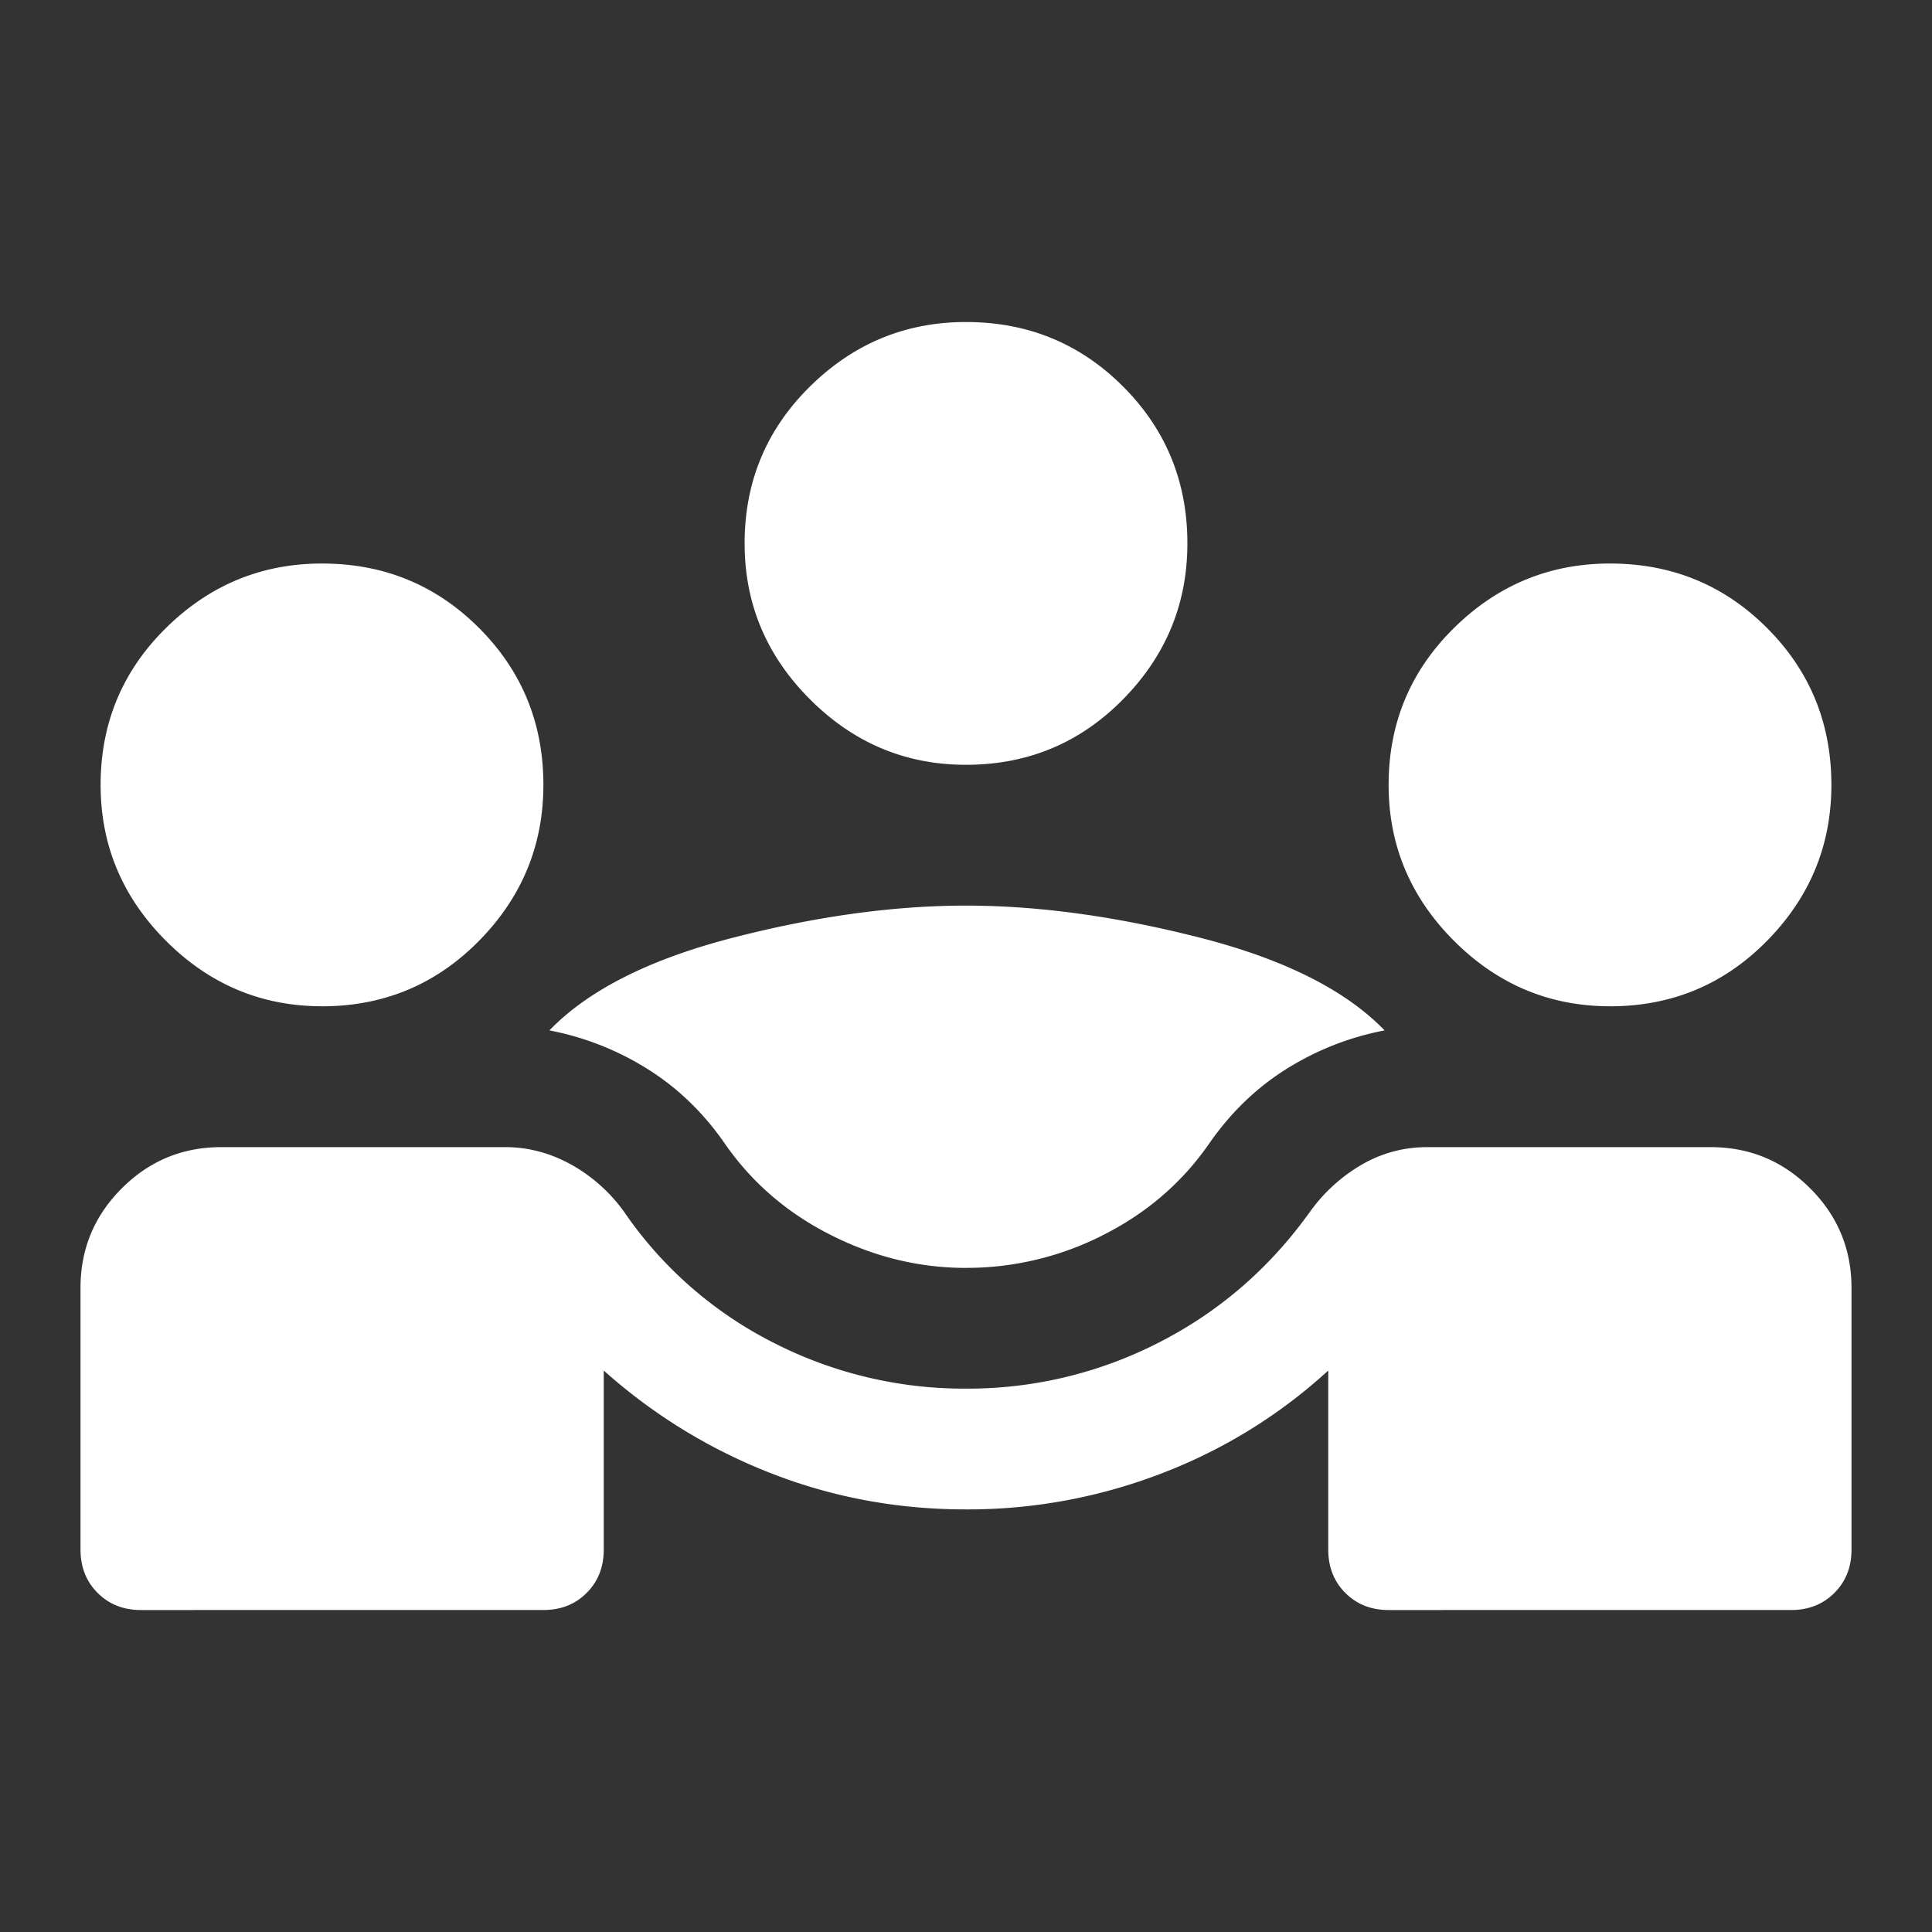
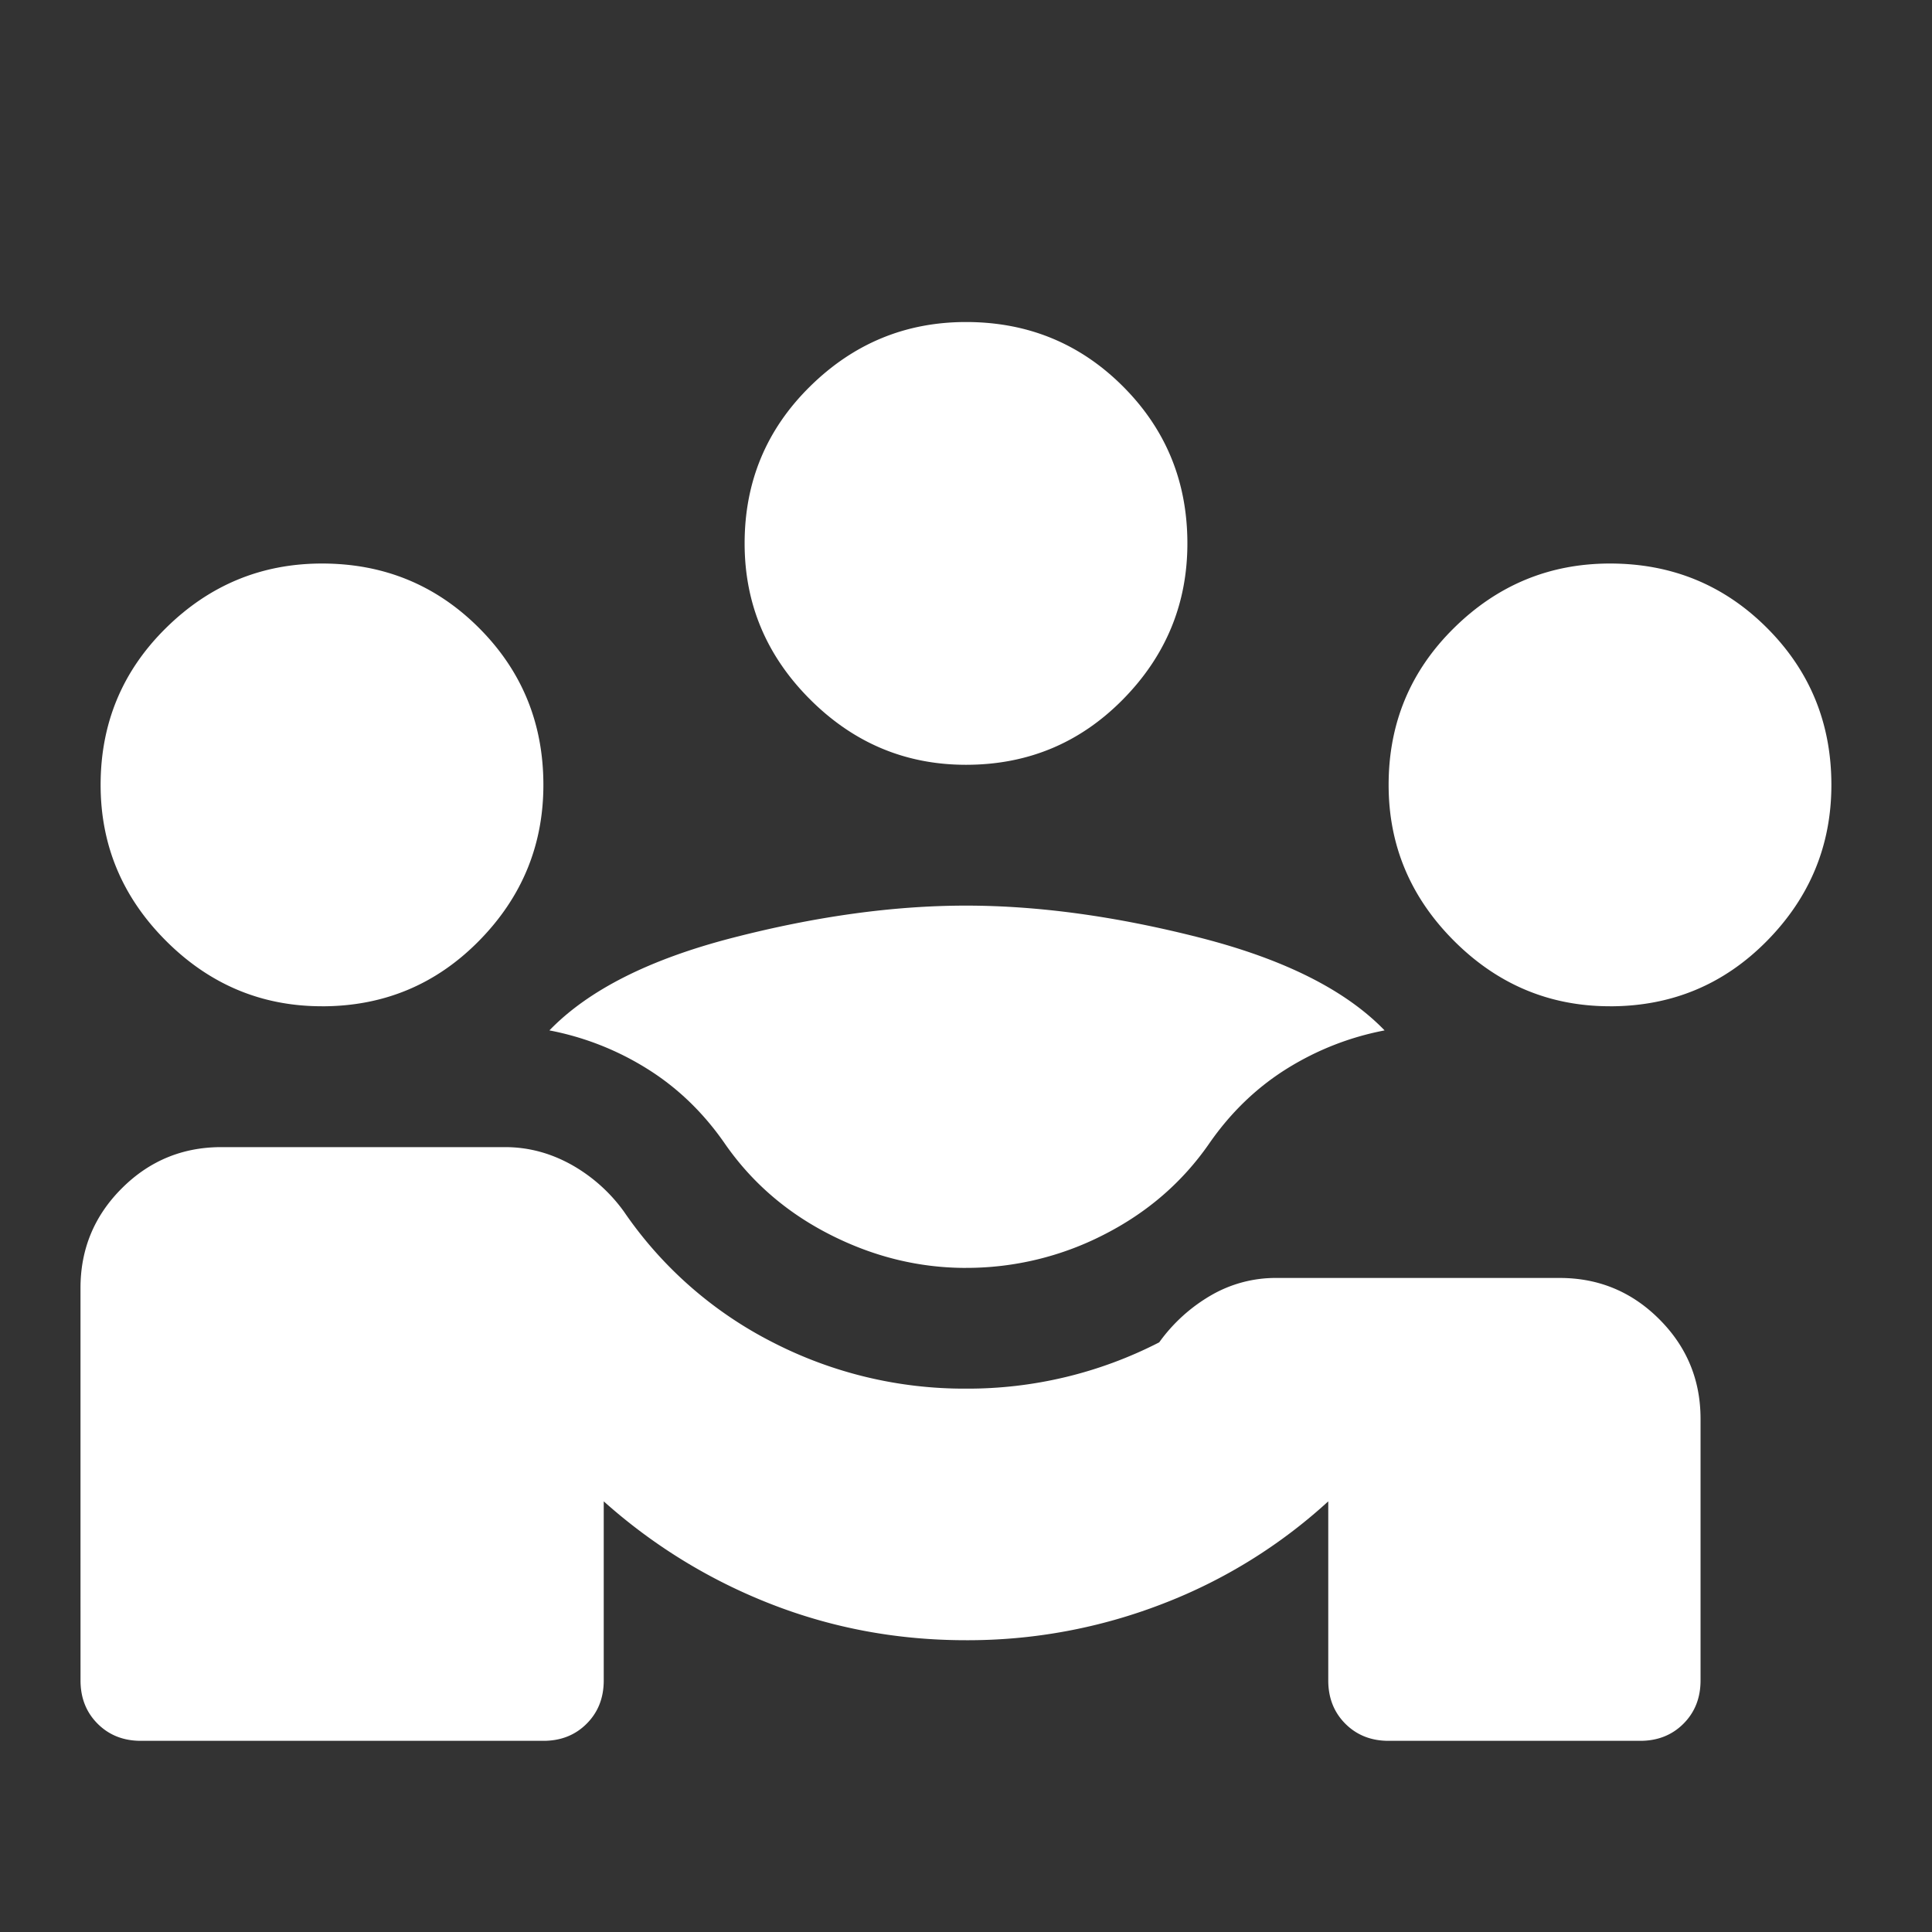
<svg xmlns="http://www.w3.org/2000/svg" width="75" height="75" fill="none">
  <rect width="100%" height="100%" fill="#333333" stroke="none" />
-   <path d="M3.125 60.156V50c0-1.51.534-2.8 1.602-3.867 1.067-1.068 2.356-1.602 3.867-1.602h11.015c.886 0 1.732.222 2.54.664a6.32 6.32 0 012.07 1.836A15.502 15.502 0 0030 52.11a16.25 16.25 0 007.5 1.797A16.25 16.25 0 0045 52.11c2.344-1.198 4.297-2.89 5.86-5.078a6.465 6.465 0 012.03-1.836 4.992 4.992 0 012.5-.664h11.016c1.51 0 2.8.534 3.867 1.602 1.068 1.067 1.602 2.356 1.602 3.867v10.156c0 .677-.221 1.237-.664 1.68-.443.443-1.003.664-1.68.664H53.906c-.677 0-1.237-.221-1.68-.664-.442-.443-.663-1.003-.663-1.68v-6.953a20.28 20.28 0 01-6.446 3.984 20.917 20.917 0 01-7.617 1.407c-2.656 0-5.182-.469-7.578-1.407a21.362 21.362 0 01-6.485-3.984v6.953c0 .677-.22 1.237-.664 1.68-.442.443-1.002.664-1.68.664H5.47c-.677 0-1.237-.221-1.68-.664-.443-.443-.664-1.003-.664-1.68zM37.5 49.22c-1.823 0-3.58-.43-5.273-1.29-1.693-.859-3.06-2.044-4.102-3.554-.833-1.198-1.836-2.161-3.008-2.89A11.071 11.071 0 0021.328 40c1.51-1.563 3.88-2.76 7.11-3.594 3.229-.833 6.25-1.25 9.062-1.25 2.813 0 5.846.417 9.102 1.25 3.255.834 5.638 2.032 7.148 3.594-1.354.26-2.617.755-3.79 1.484-1.17.73-2.174 1.693-3.007 2.891-1.042 1.51-2.409 2.695-4.101 3.555a11.666 11.666 0 01-5.352 1.289zm-25-10.157c-2.344 0-4.362-.846-6.055-2.539-1.692-1.692-2.539-3.71-2.539-6.054 0-2.396.847-4.427 2.54-6.094 1.692-1.667 3.71-2.5 6.054-2.5 2.396 0 4.427.833 6.094 2.5 1.666 1.667 2.5 3.698 2.5 6.094 0 2.343-.834 4.362-2.5 6.054-1.667 1.693-3.698 2.54-6.094 2.54zm50 0c-2.344 0-4.362-.846-6.055-2.539-1.692-1.692-2.539-3.71-2.539-6.054 0-2.396.847-4.427 2.54-6.094 1.692-1.667 3.71-2.5 6.054-2.5 2.396 0 4.427.833 6.094 2.5 1.666 1.667 2.5 3.698 2.5 6.094 0 2.343-.834 4.362-2.5 6.054-1.667 1.693-3.698 2.54-6.094 2.54zm-25-9.374c-2.344 0-4.362-.847-6.055-2.54-1.692-1.692-2.539-3.71-2.539-6.054 0-2.396.847-4.427 2.54-6.094 1.692-1.667 3.71-2.5 6.054-2.5 2.396 0 4.427.833 6.094 2.5 1.666 1.667 2.5 3.698 2.5 6.094 0 2.343-.834 4.362-2.5 6.054-1.667 1.693-3.698 2.54-6.094 2.54z" fill="#fff" />
+   <path d="M3.125 60.156V50c0-1.51.534-2.8 1.602-3.867 1.067-1.068 2.356-1.602 3.867-1.602h11.015c.886 0 1.732.222 2.54.664a6.32 6.32 0 012.07 1.836A15.502 15.502 0 0030 52.11a16.25 16.25 0 007.5 1.797A16.25 16.25 0 0045 52.11a6.465 6.465 0 012.03-1.836 4.992 4.992 0 012.5-.664h11.016c1.51 0 2.8.534 3.867 1.602 1.068 1.067 1.602 2.356 1.602 3.867v10.156c0 .677-.221 1.237-.664 1.68-.443.443-1.003.664-1.68.664H53.906c-.677 0-1.237-.221-1.68-.664-.442-.443-.663-1.003-.663-1.68v-6.953a20.28 20.28 0 01-6.446 3.984 20.917 20.917 0 01-7.617 1.407c-2.656 0-5.182-.469-7.578-1.407a21.362 21.362 0 01-6.485-3.984v6.953c0 .677-.22 1.237-.664 1.68-.442.443-1.002.664-1.68.664H5.47c-.677 0-1.237-.221-1.68-.664-.443-.443-.664-1.003-.664-1.68zM37.5 49.22c-1.823 0-3.58-.43-5.273-1.29-1.693-.859-3.06-2.044-4.102-3.554-.833-1.198-1.836-2.161-3.008-2.89A11.071 11.071 0 0021.328 40c1.51-1.563 3.88-2.76 7.11-3.594 3.229-.833 6.25-1.25 9.062-1.25 2.813 0 5.846.417 9.102 1.25 3.255.834 5.638 2.032 7.148 3.594-1.354.26-2.617.755-3.79 1.484-1.17.73-2.174 1.693-3.007 2.891-1.042 1.51-2.409 2.695-4.101 3.555a11.666 11.666 0 01-5.352 1.289zm-25-10.157c-2.344 0-4.362-.846-6.055-2.539-1.692-1.692-2.539-3.71-2.539-6.054 0-2.396.847-4.427 2.54-6.094 1.692-1.667 3.71-2.5 6.054-2.5 2.396 0 4.427.833 6.094 2.5 1.666 1.667 2.5 3.698 2.5 6.094 0 2.343-.834 4.362-2.5 6.054-1.667 1.693-3.698 2.54-6.094 2.54zm50 0c-2.344 0-4.362-.846-6.055-2.539-1.692-1.692-2.539-3.71-2.539-6.054 0-2.396.847-4.427 2.54-6.094 1.692-1.667 3.71-2.5 6.054-2.5 2.396 0 4.427.833 6.094 2.5 1.666 1.667 2.5 3.698 2.5 6.094 0 2.343-.834 4.362-2.5 6.054-1.667 1.693-3.698 2.54-6.094 2.54zm-25-9.374c-2.344 0-4.362-.847-6.055-2.54-1.692-1.692-2.539-3.71-2.539-6.054 0-2.396.847-4.427 2.54-6.094 1.692-1.667 3.71-2.5 6.054-2.5 2.396 0 4.427.833 6.094 2.5 1.666 1.667 2.5 3.698 2.5 6.094 0 2.343-.834 4.362-2.5 6.054-1.667 1.693-3.698 2.54-6.094 2.54z" fill="#fff" />
</svg>